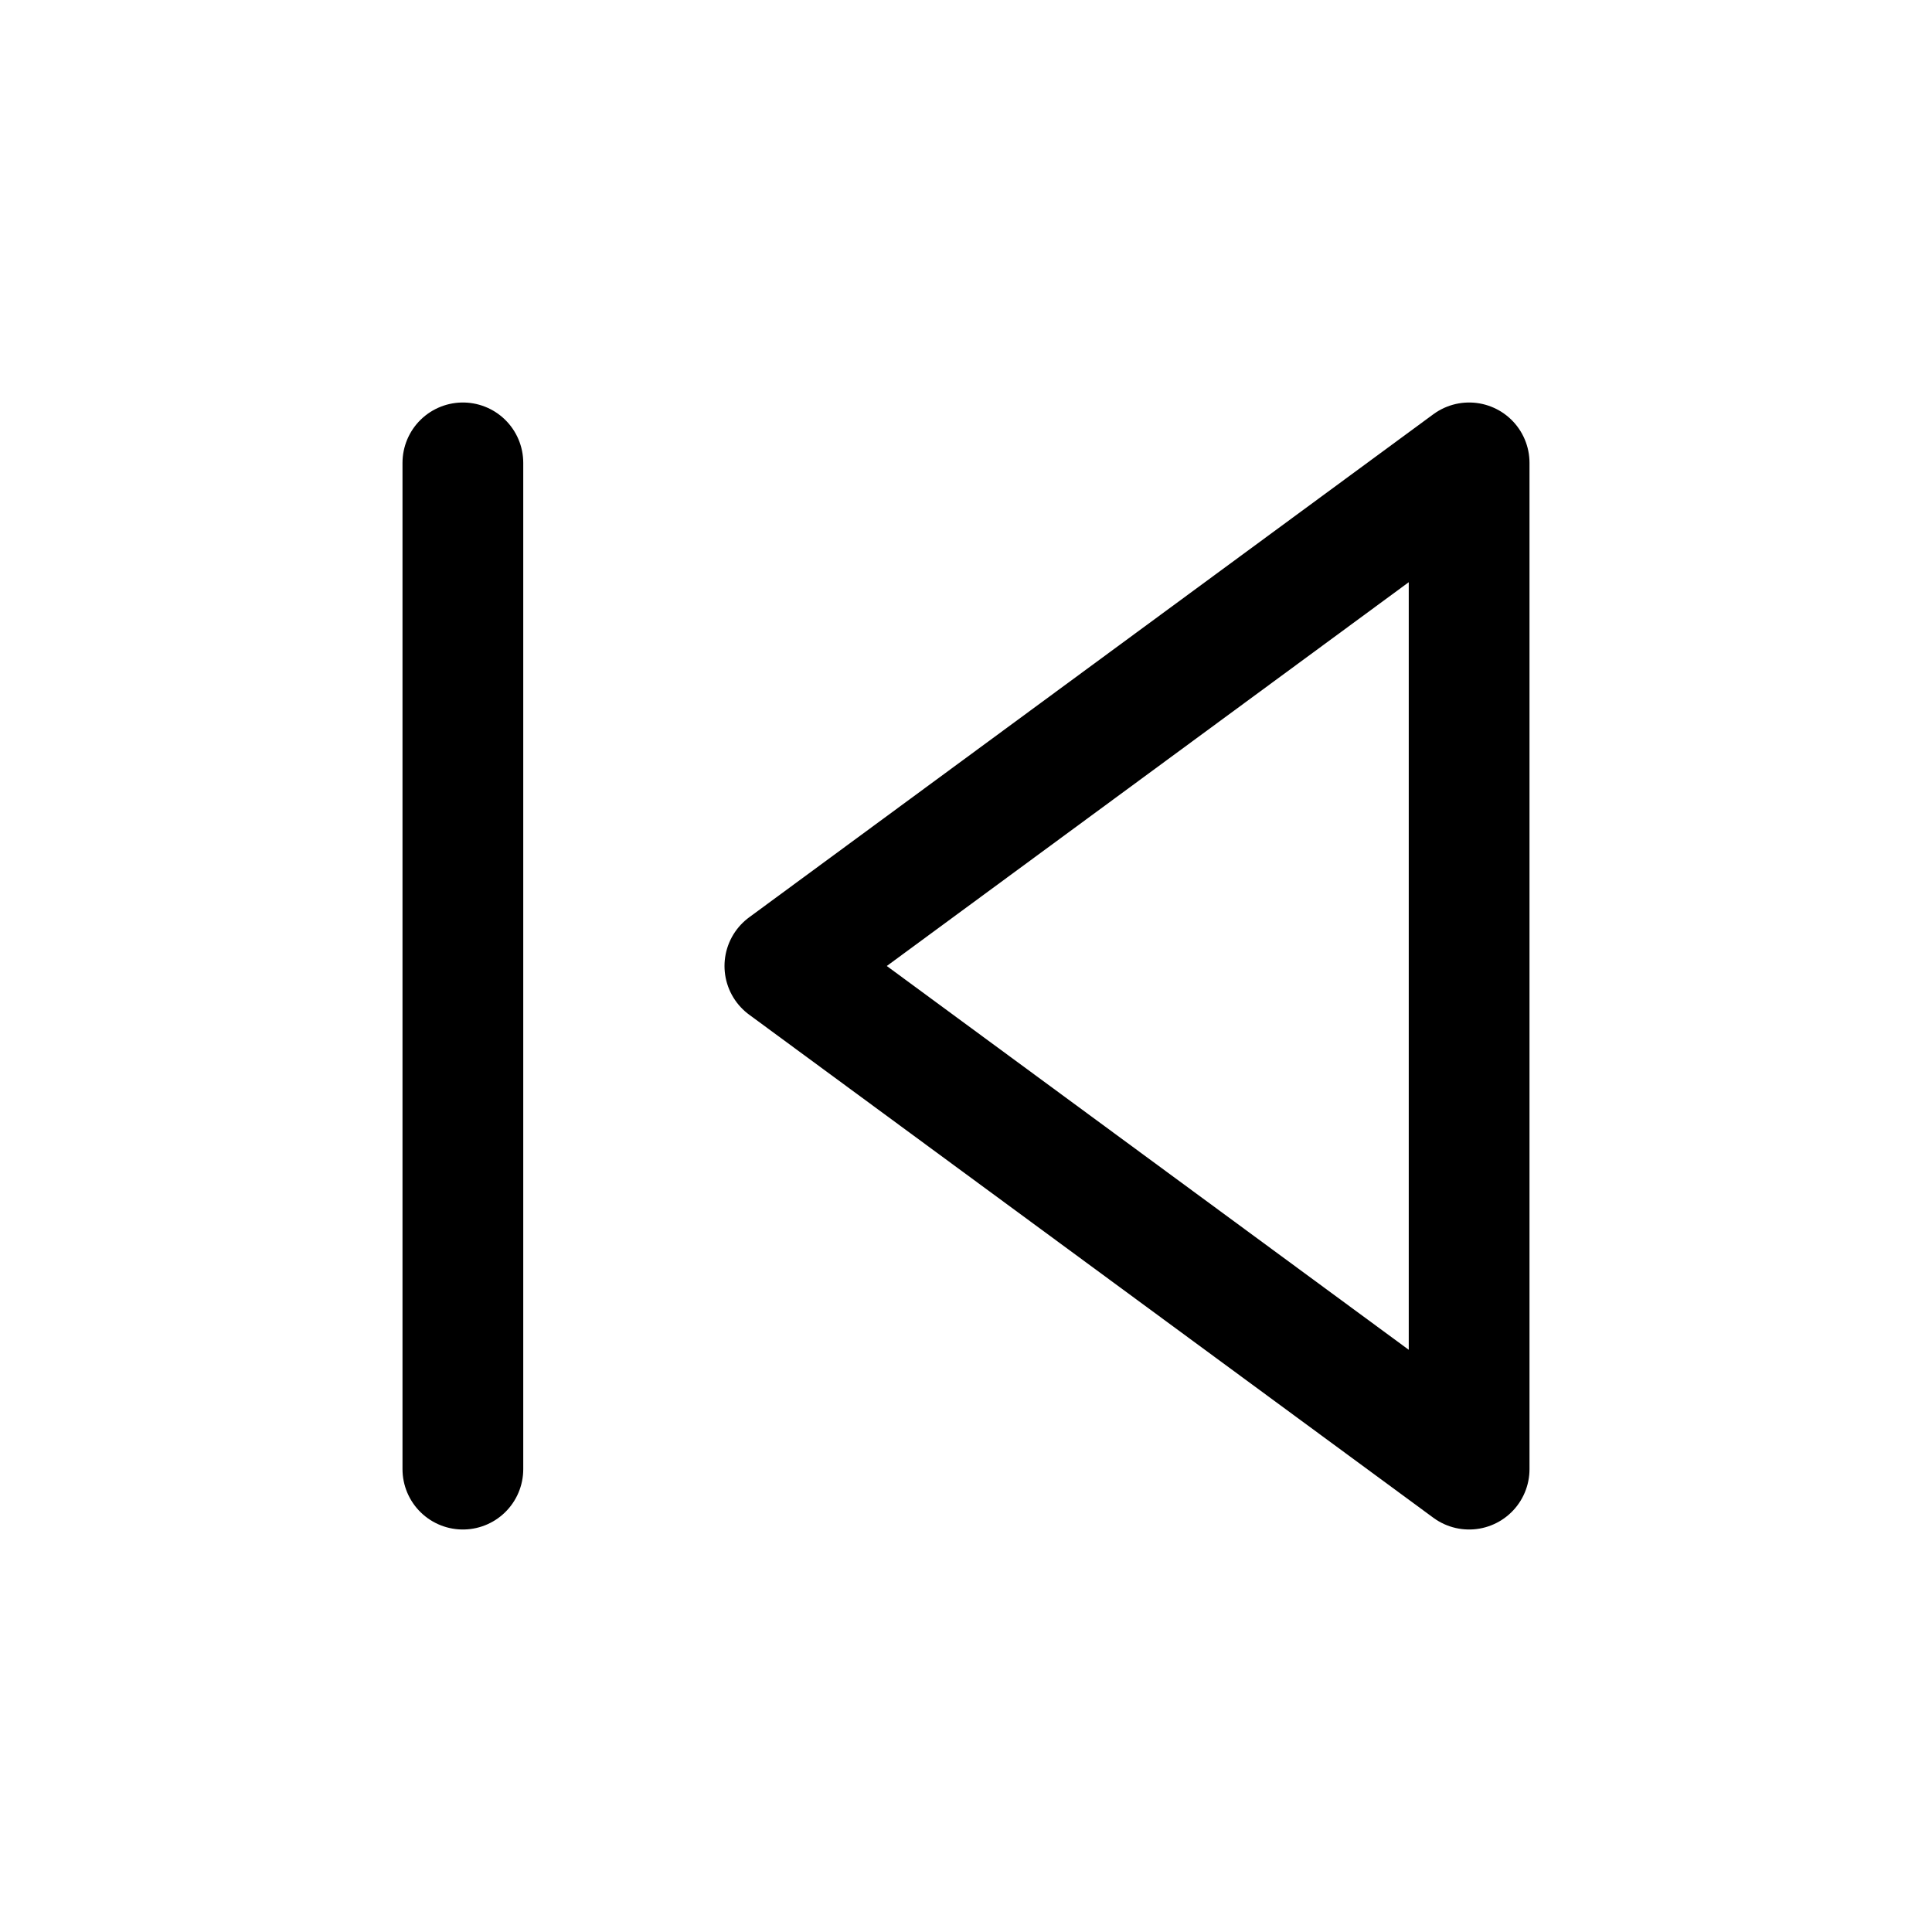
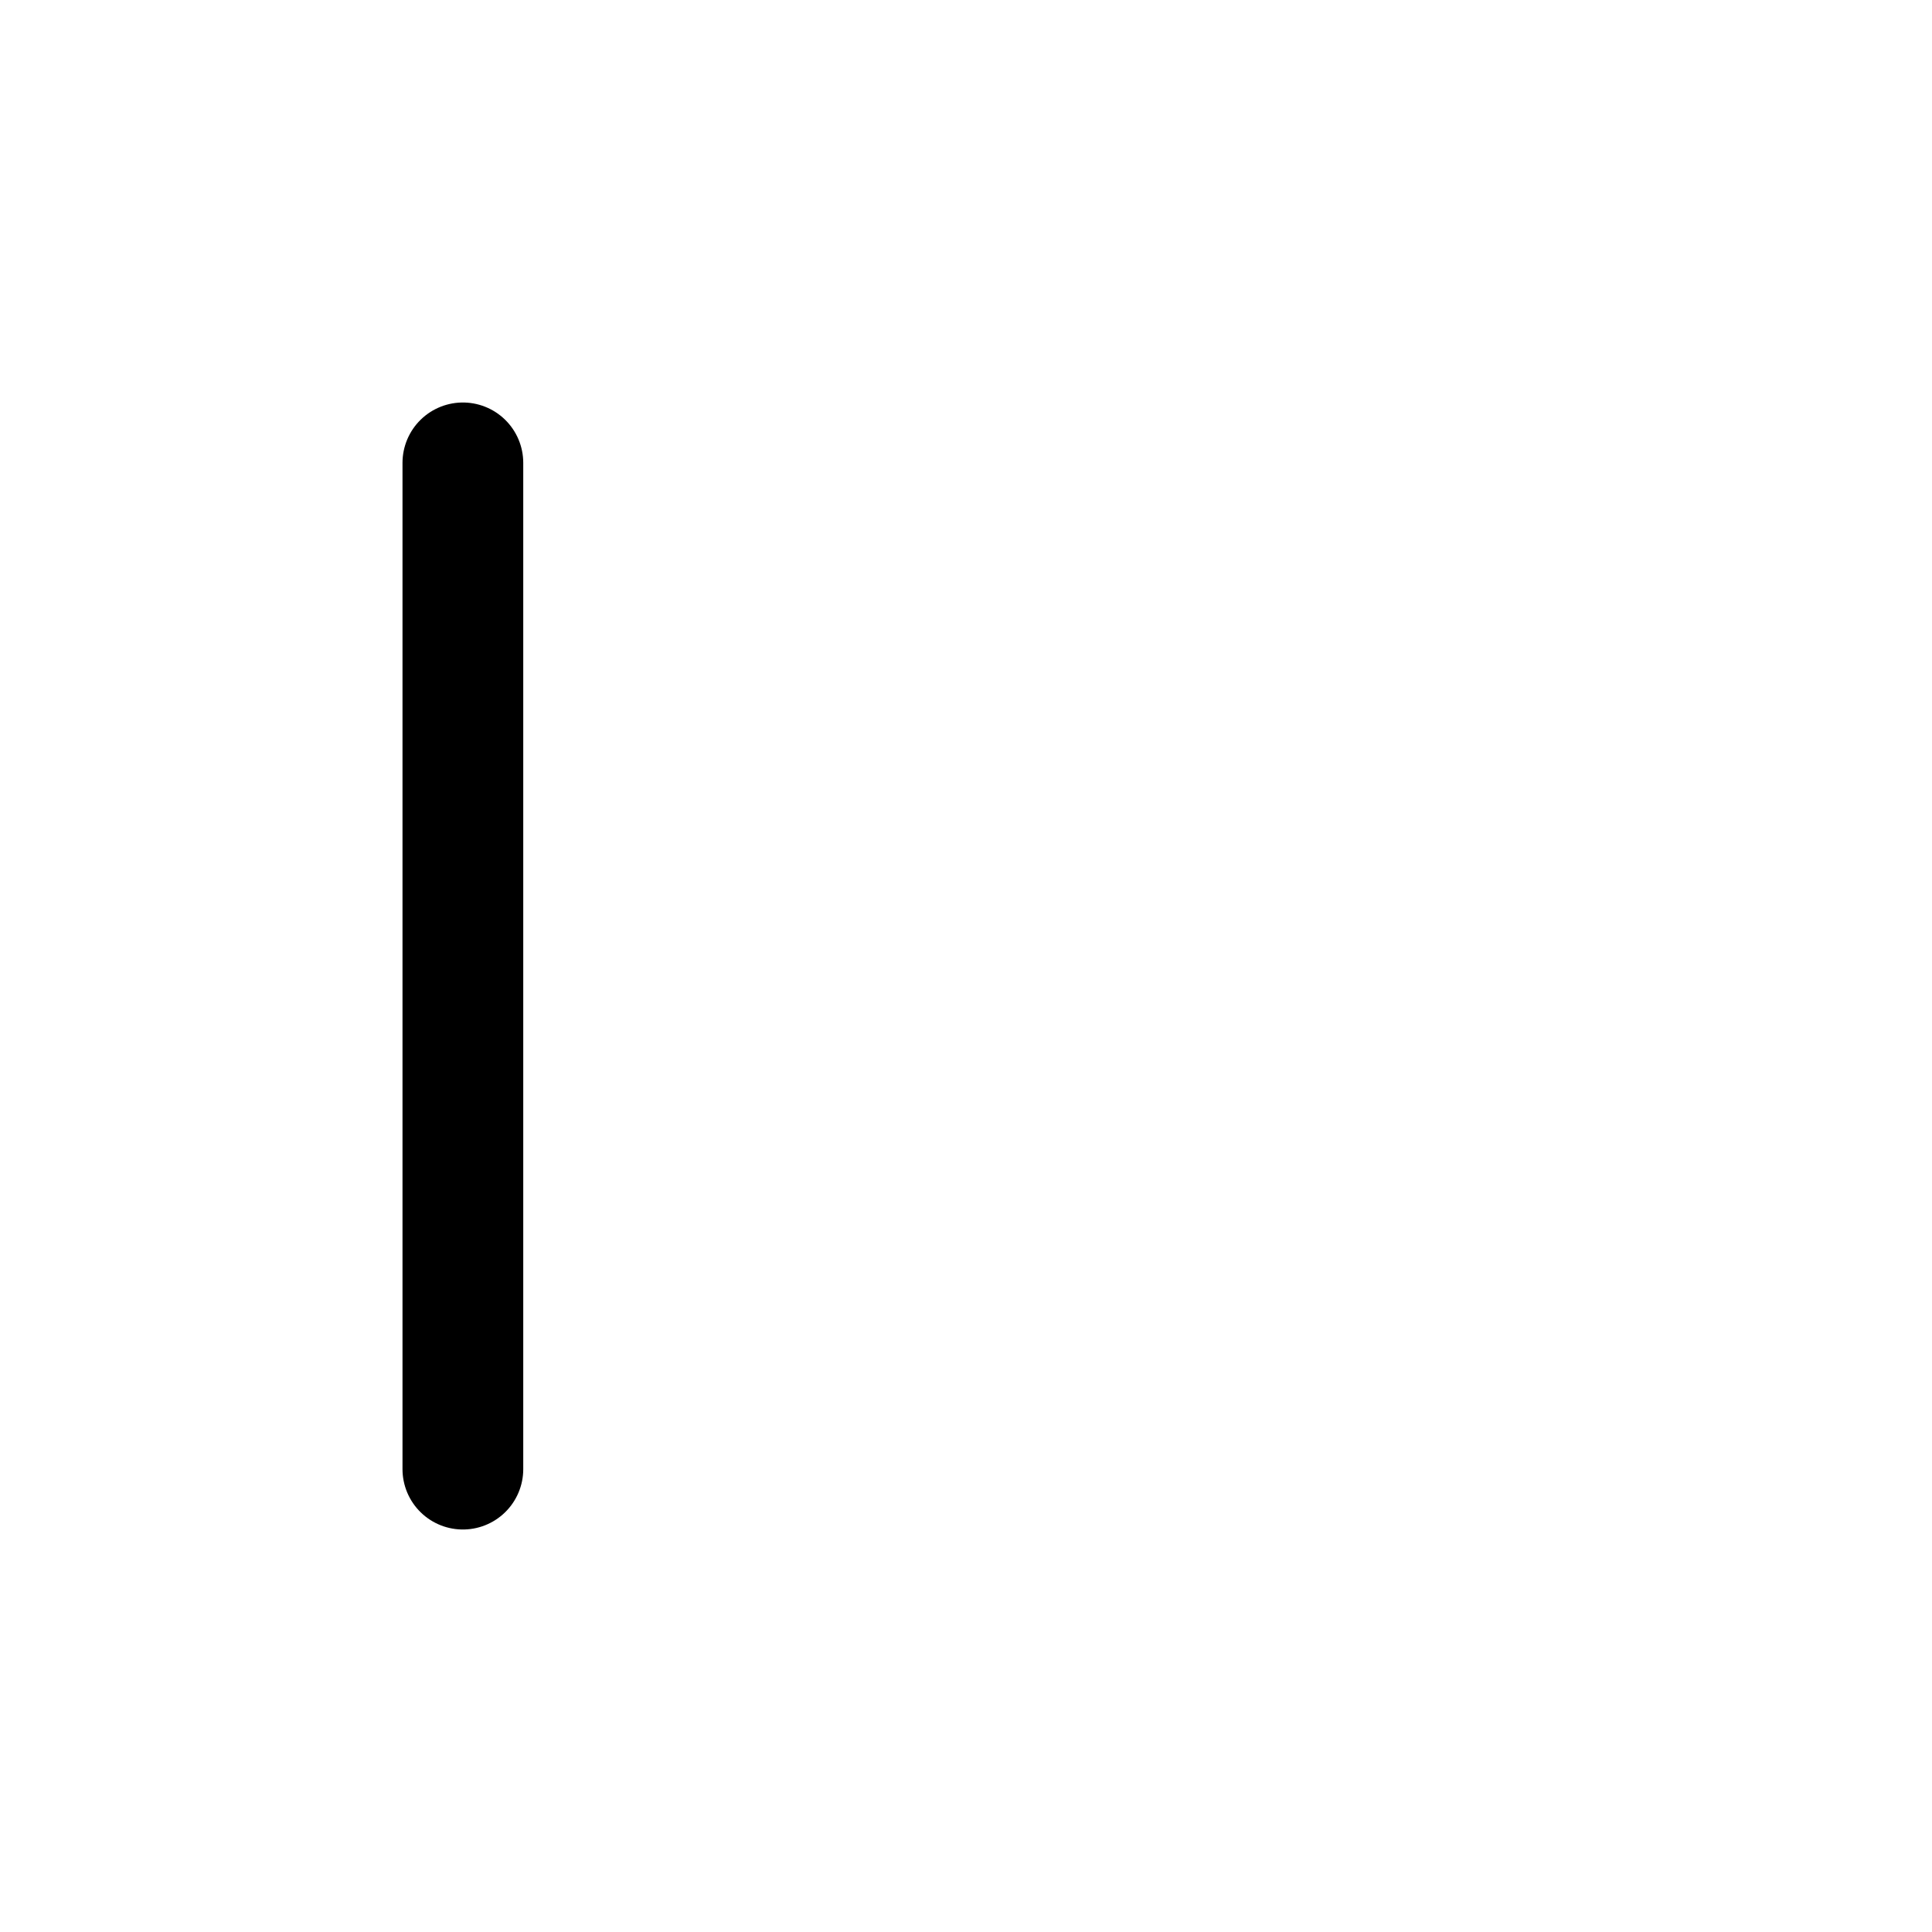
<svg xmlns="http://www.w3.org/2000/svg" fill="none" viewBox="0 0 24 24">
-   <path stroke="currentColor" stroke-linecap="round" stroke-linejoin="round" stroke-width="1.5" d="M9.75 12L18.25 5.75V18.25L9.75 12Z" />
  <path stroke="currentColor" stroke-linecap="round" stroke-linejoin="round" stroke-width="1.5" d="M5.75 5.75V18.25" />
</svg>